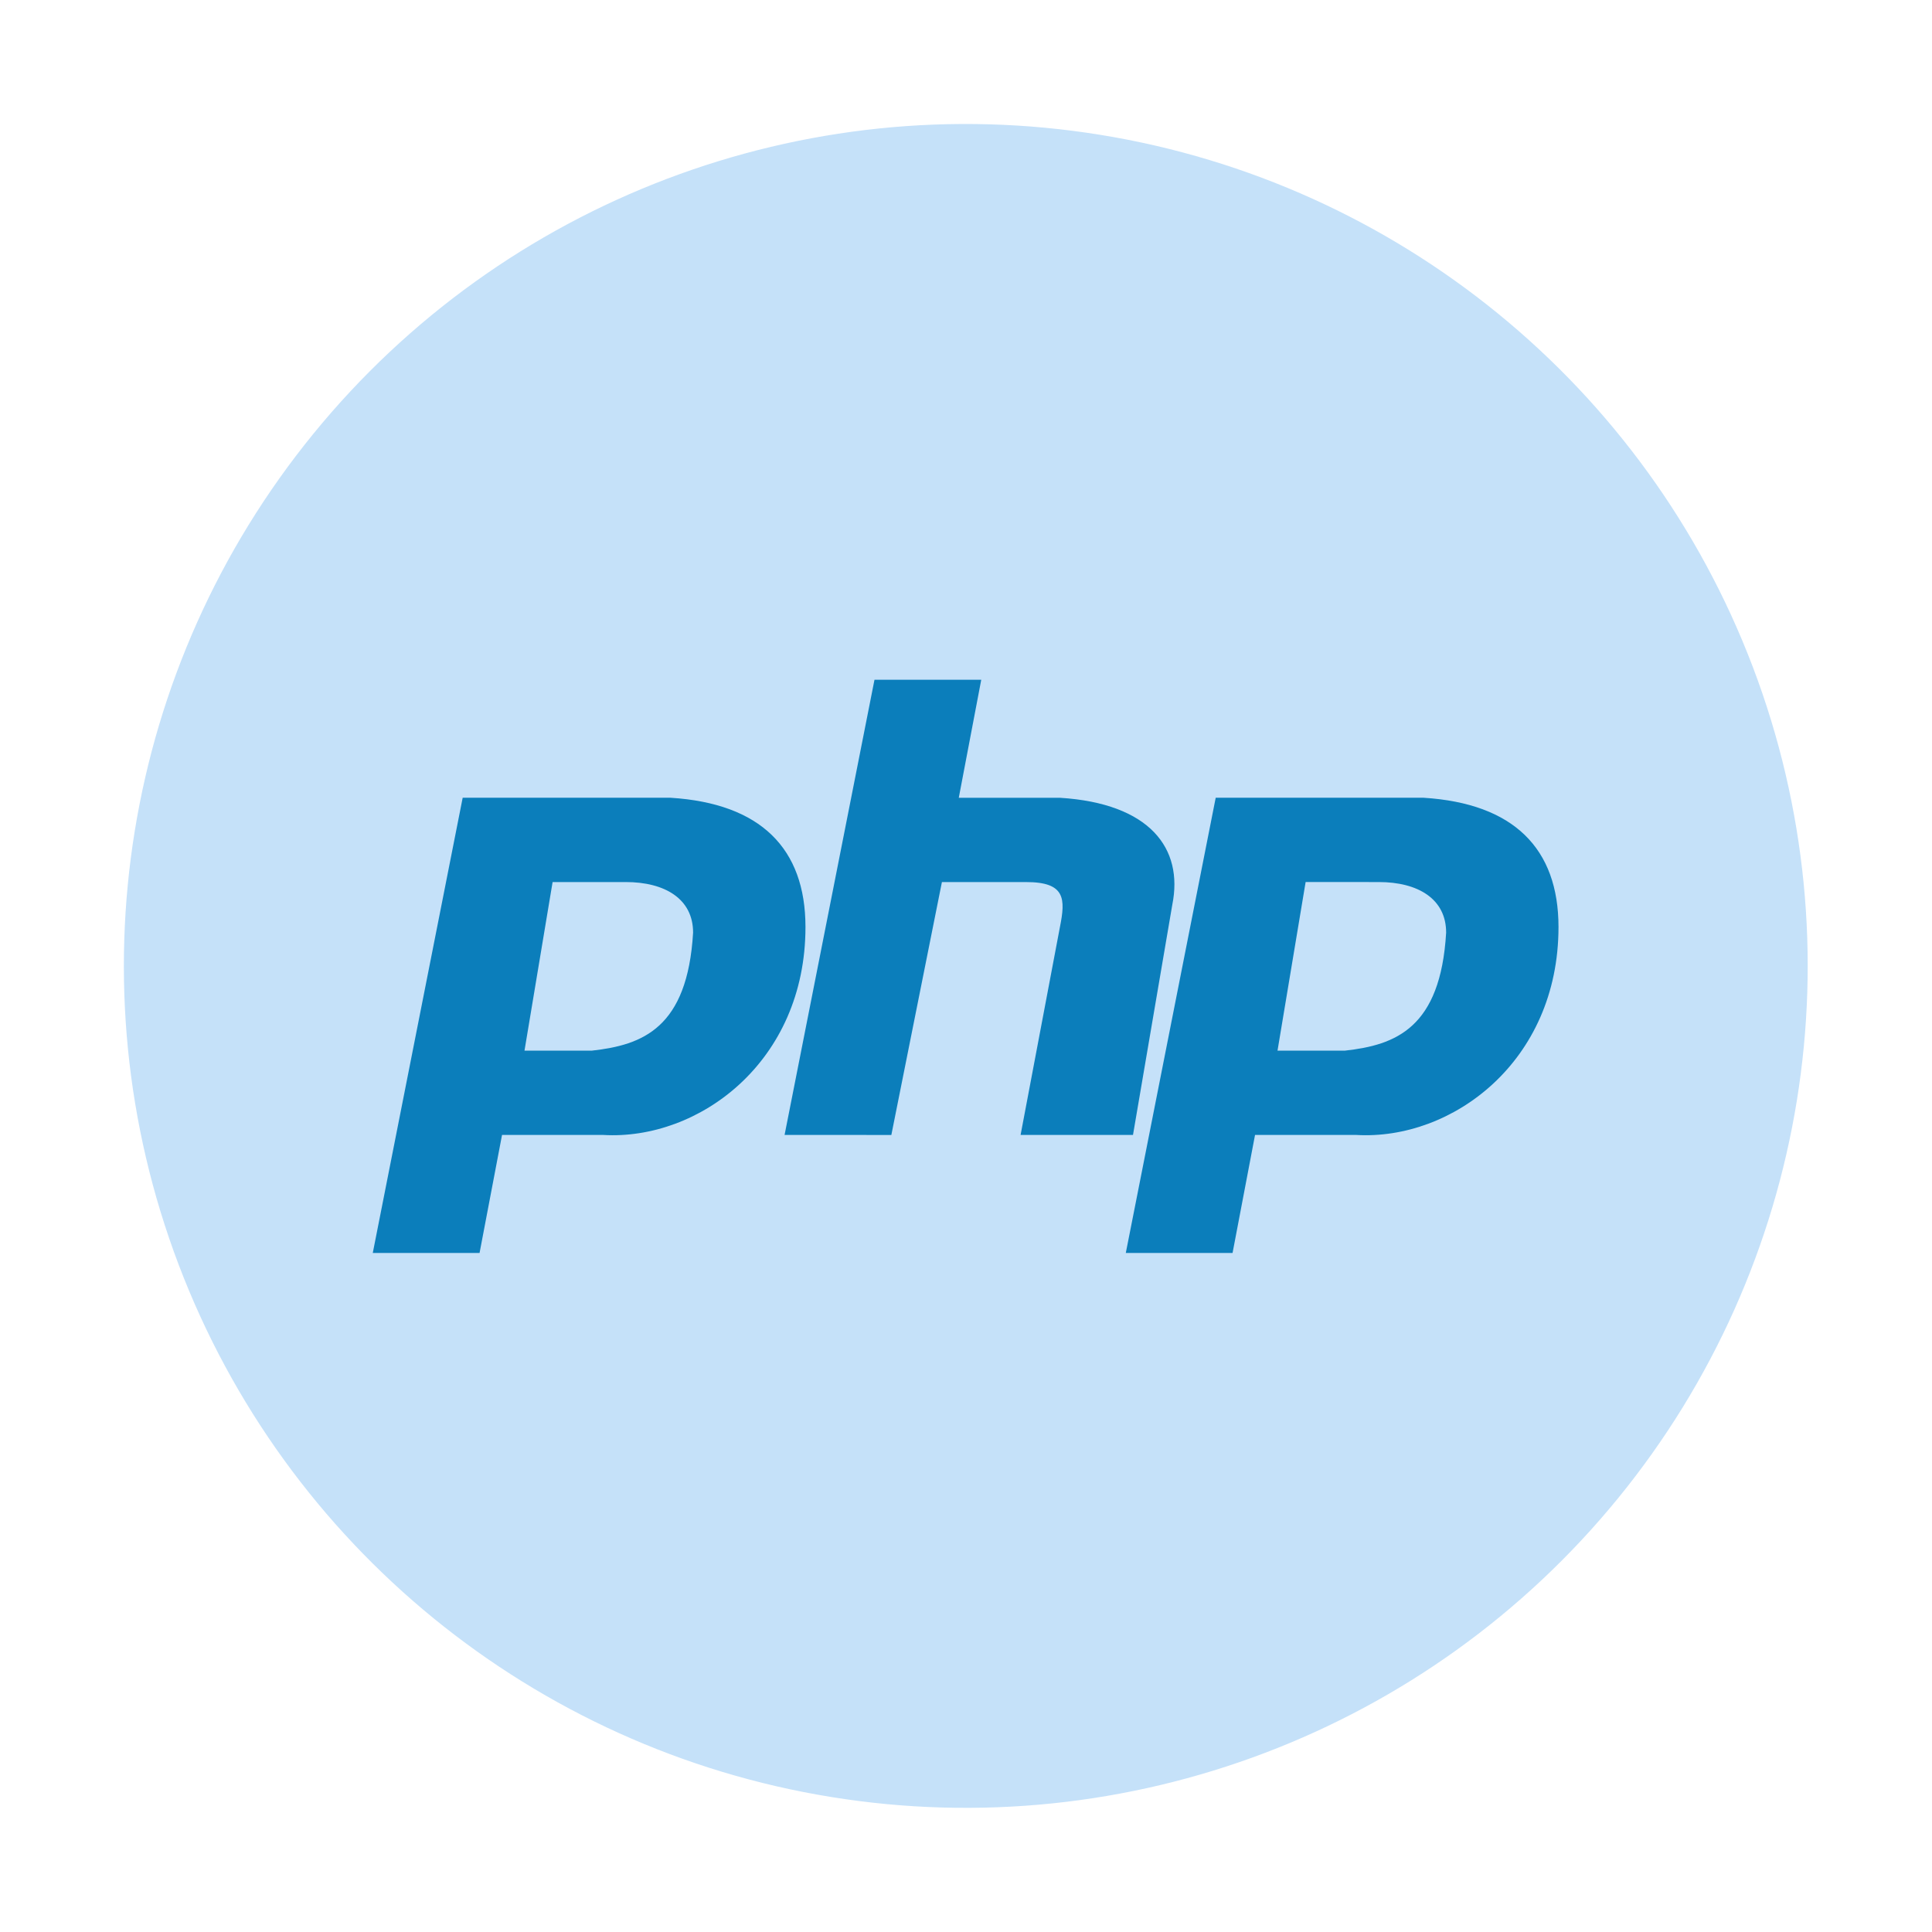
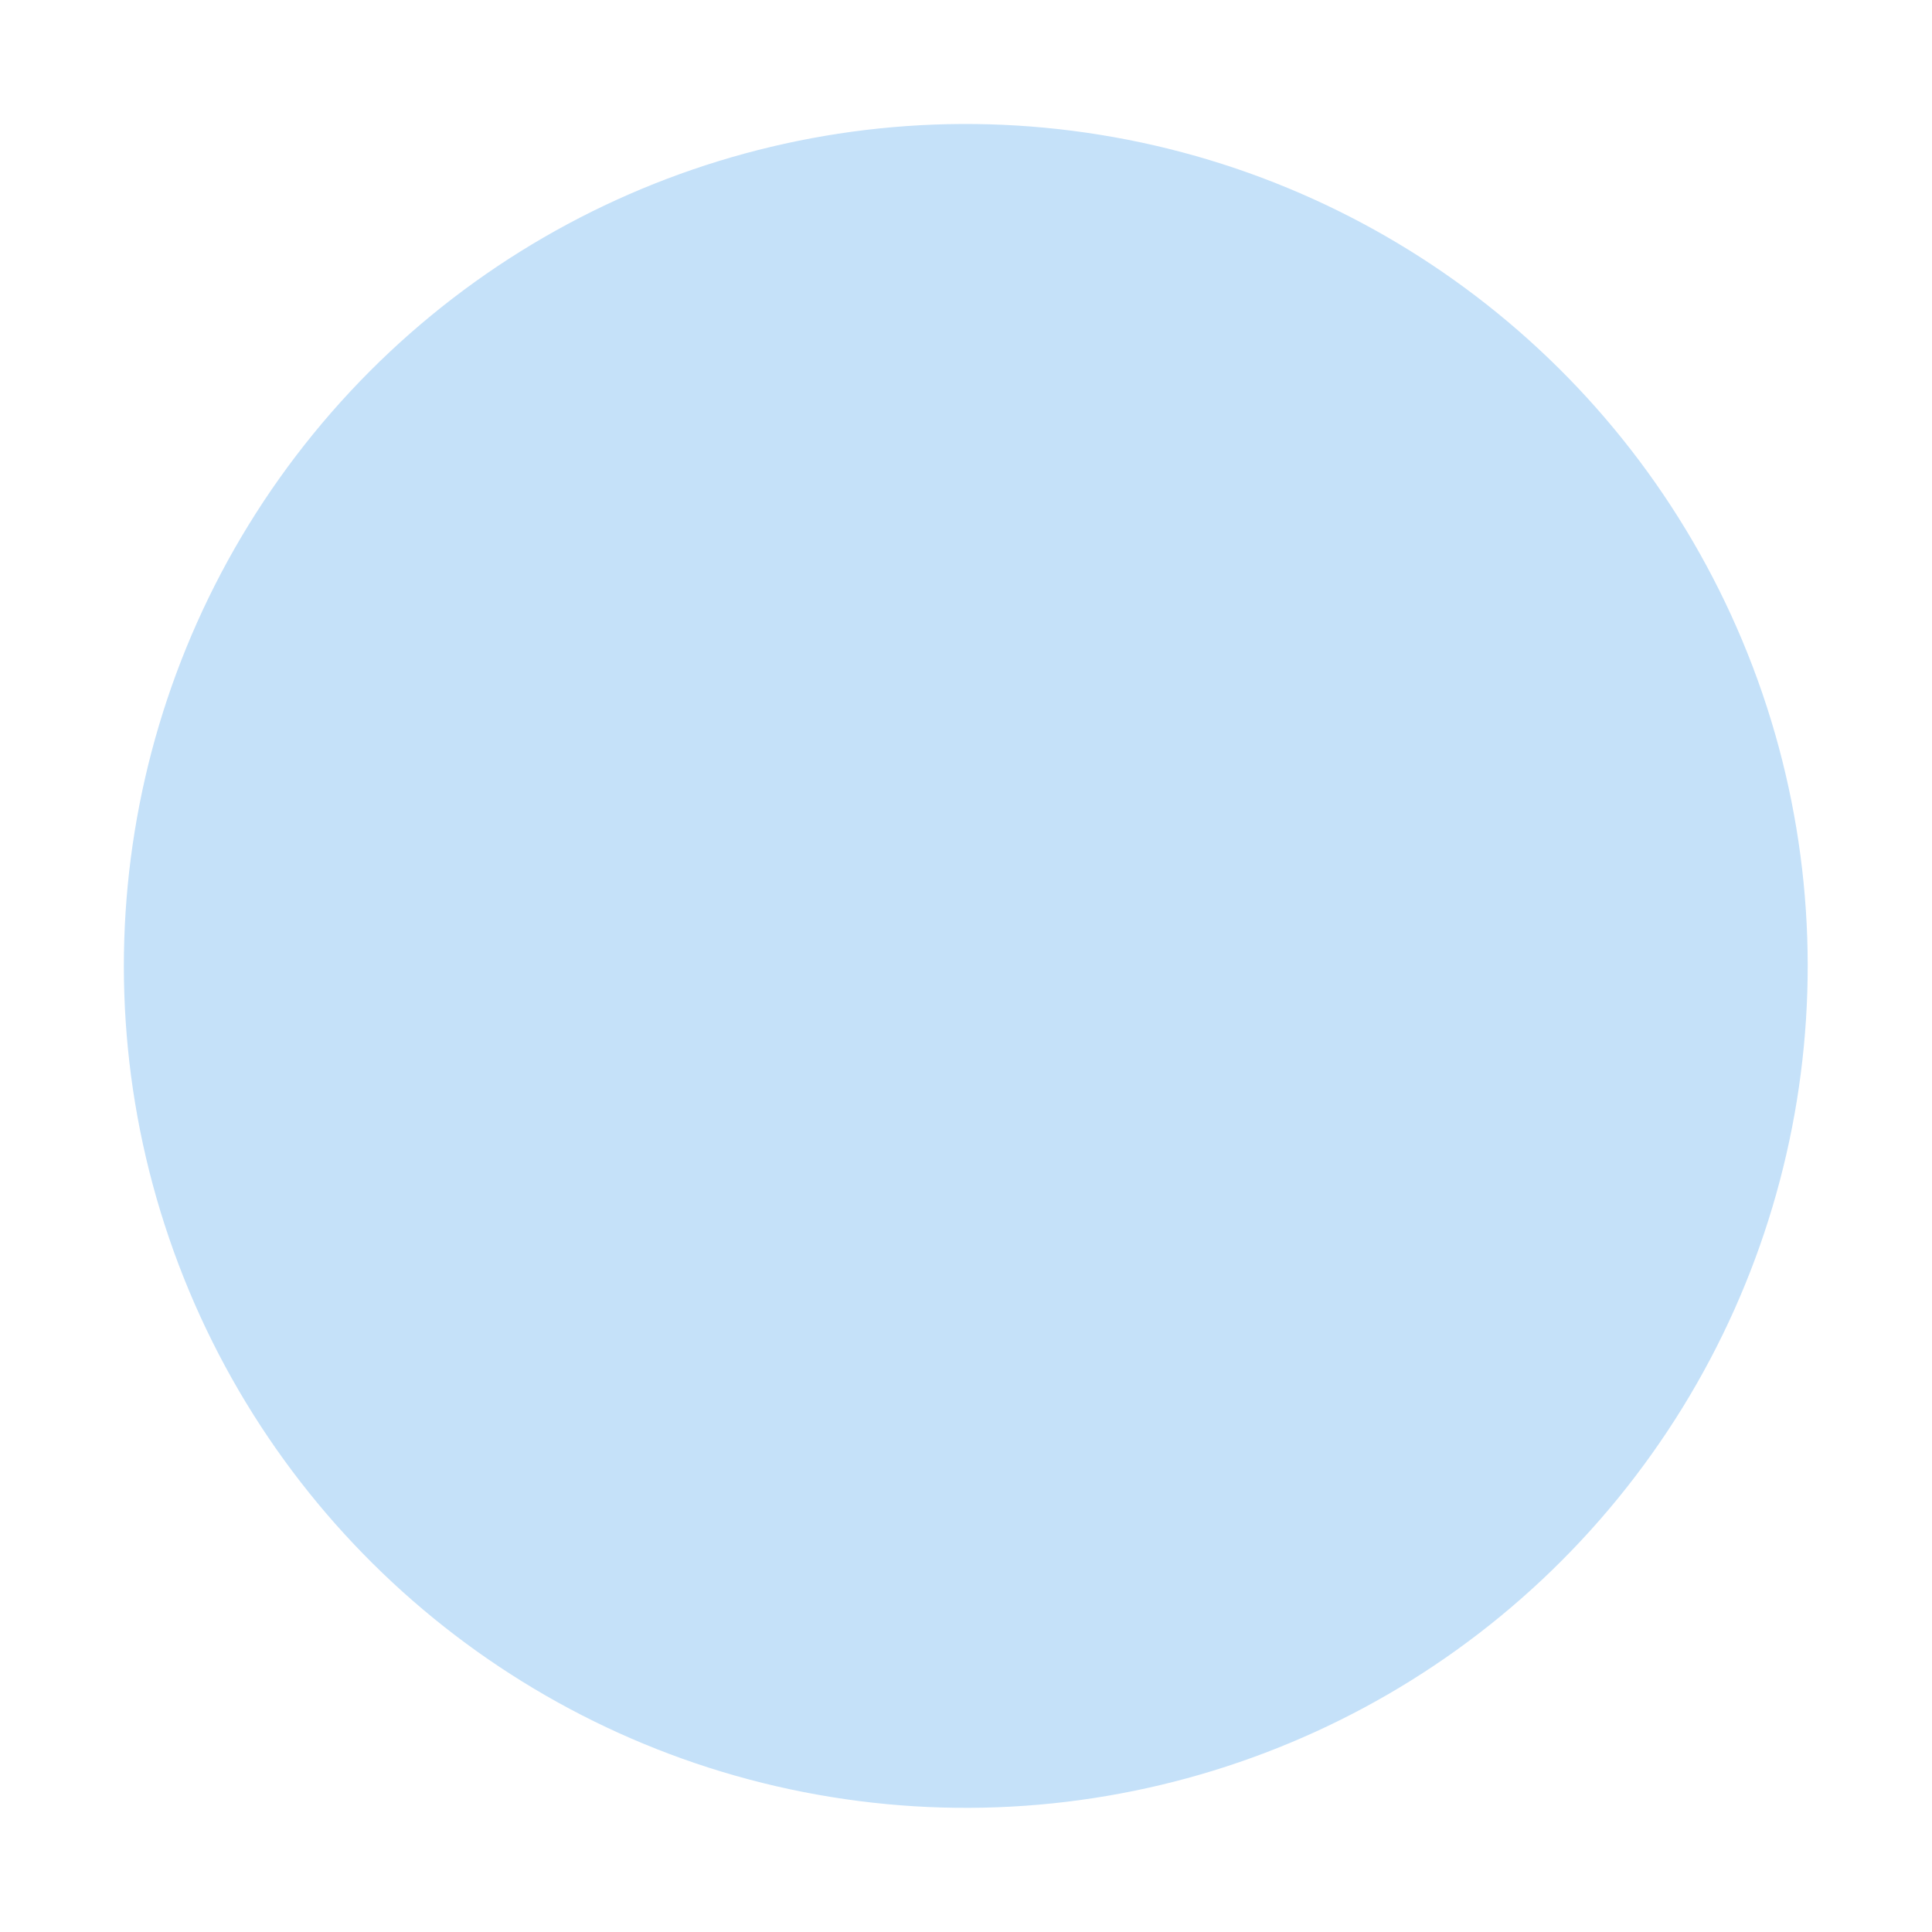
<svg xmlns="http://www.w3.org/2000/svg" width="88.107" height="88.107" viewBox="0 0 88.107 88.107">
  <g id="Grupo_2837" data-name="Grupo 2837" transform="translate(-877 -325)">
    <circle id="Elipse_214" data-name="Elipse 214" cx="38.399" cy="38.399" r="38.399" transform="matrix(0.16, -0.987, 0.987, 0.16, 877, 400.806)" fill="#c5e1f9" />
-     <path id="Trazado_4151" data-name="Trazado 4151" d="M351.025,188.816l4.1-20.759h9.482c4.1.256,6.151,2.306,6.151,5.895,0,6.151-4.869,9.739-9.226,9.482H356.92l-1.025,5.382Zm6.919-9.226,1.282-7.689h3.332c1.794,0,3.075.769,3.075,2.306-.256,4.357-2.306,5.126-4.613,5.382h-3.076Zm11.861,3.844,4.1-20.758h4.869l-1.025,5.382h4.613c4.1.256,5.638,2.306,5.126,4.869l-1.794,10.507h-5.126l1.794-9.482c.256-1.282.256-2.05-1.538-2.05h-3.844l-2.306,11.533Zm15.561,5.382,4.1-20.759h9.482c4.1.256,6.151,2.306,6.151,5.895,0,6.151-4.869,9.739-9.226,9.482h-4.613l-1.025,5.382Zm6.919-9.226,1.282-7.689H396.9c1.794,0,3.075.769,3.075,2.306-.256,4.357-2.306,5.126-4.613,5.382h-3.076Z" transform="translate(542.975 193.324)" fill="#0b7ebb" fill-rule="evenodd" />
  </g>
</svg>